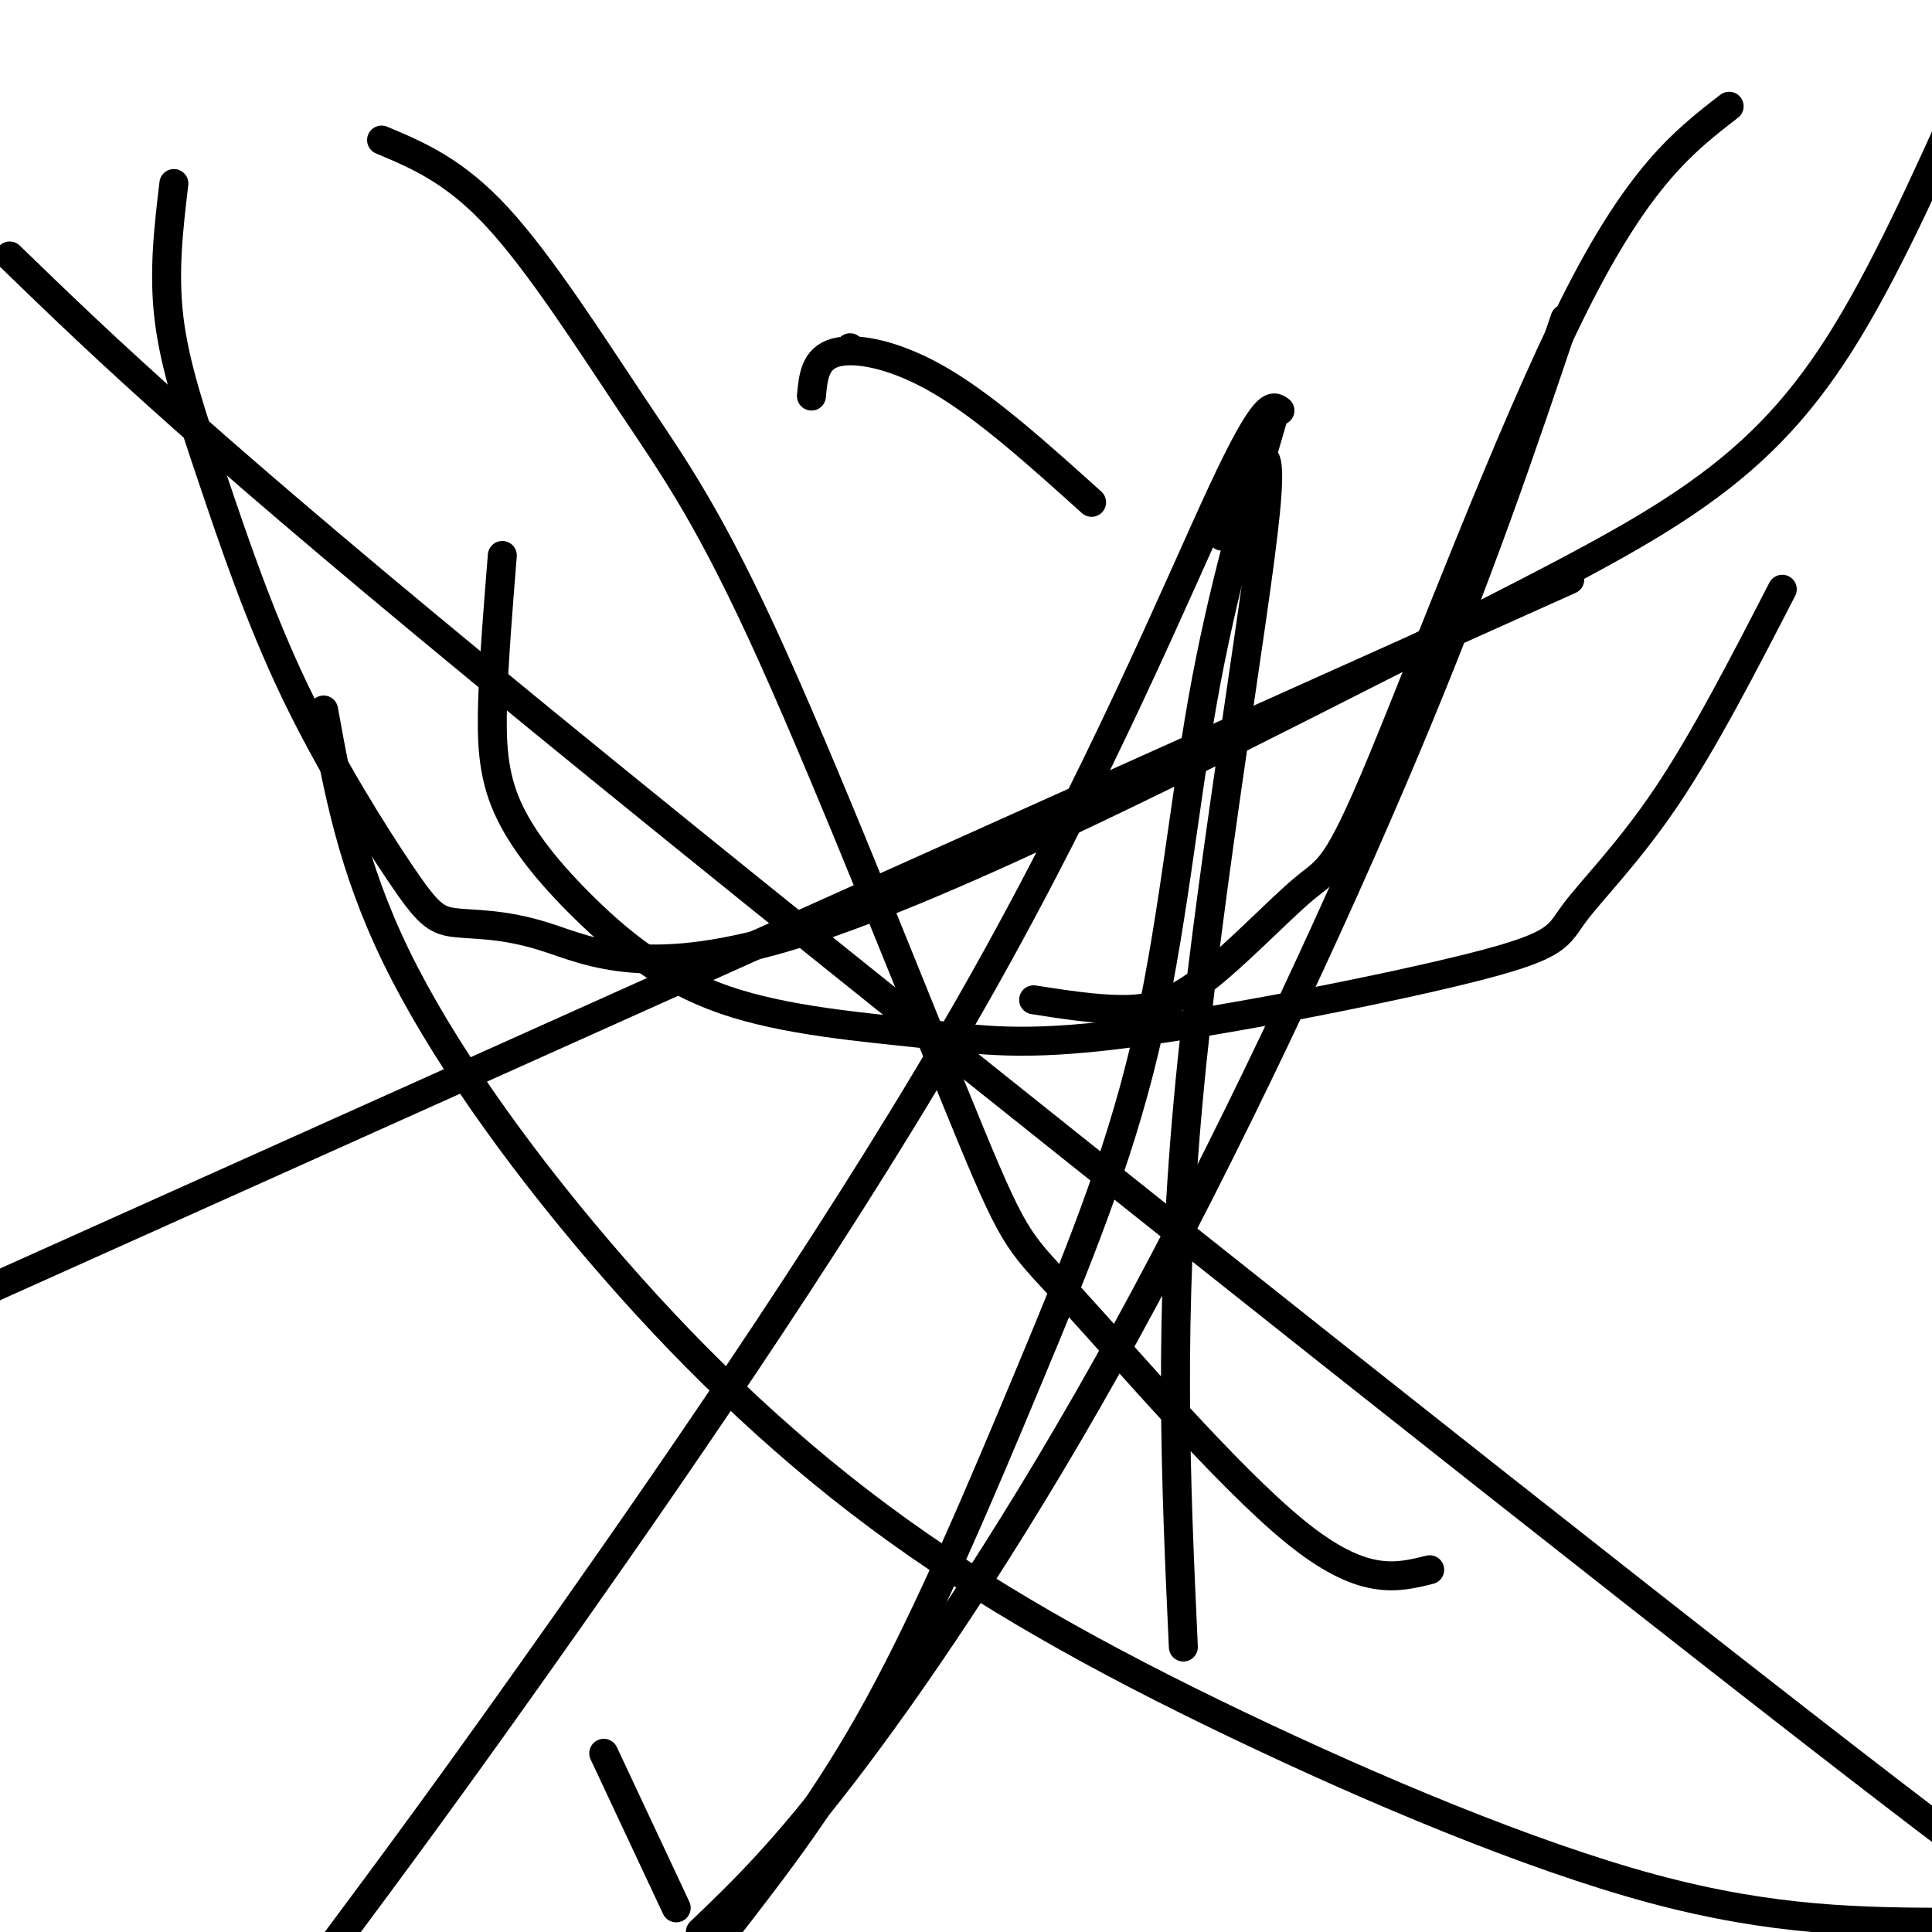
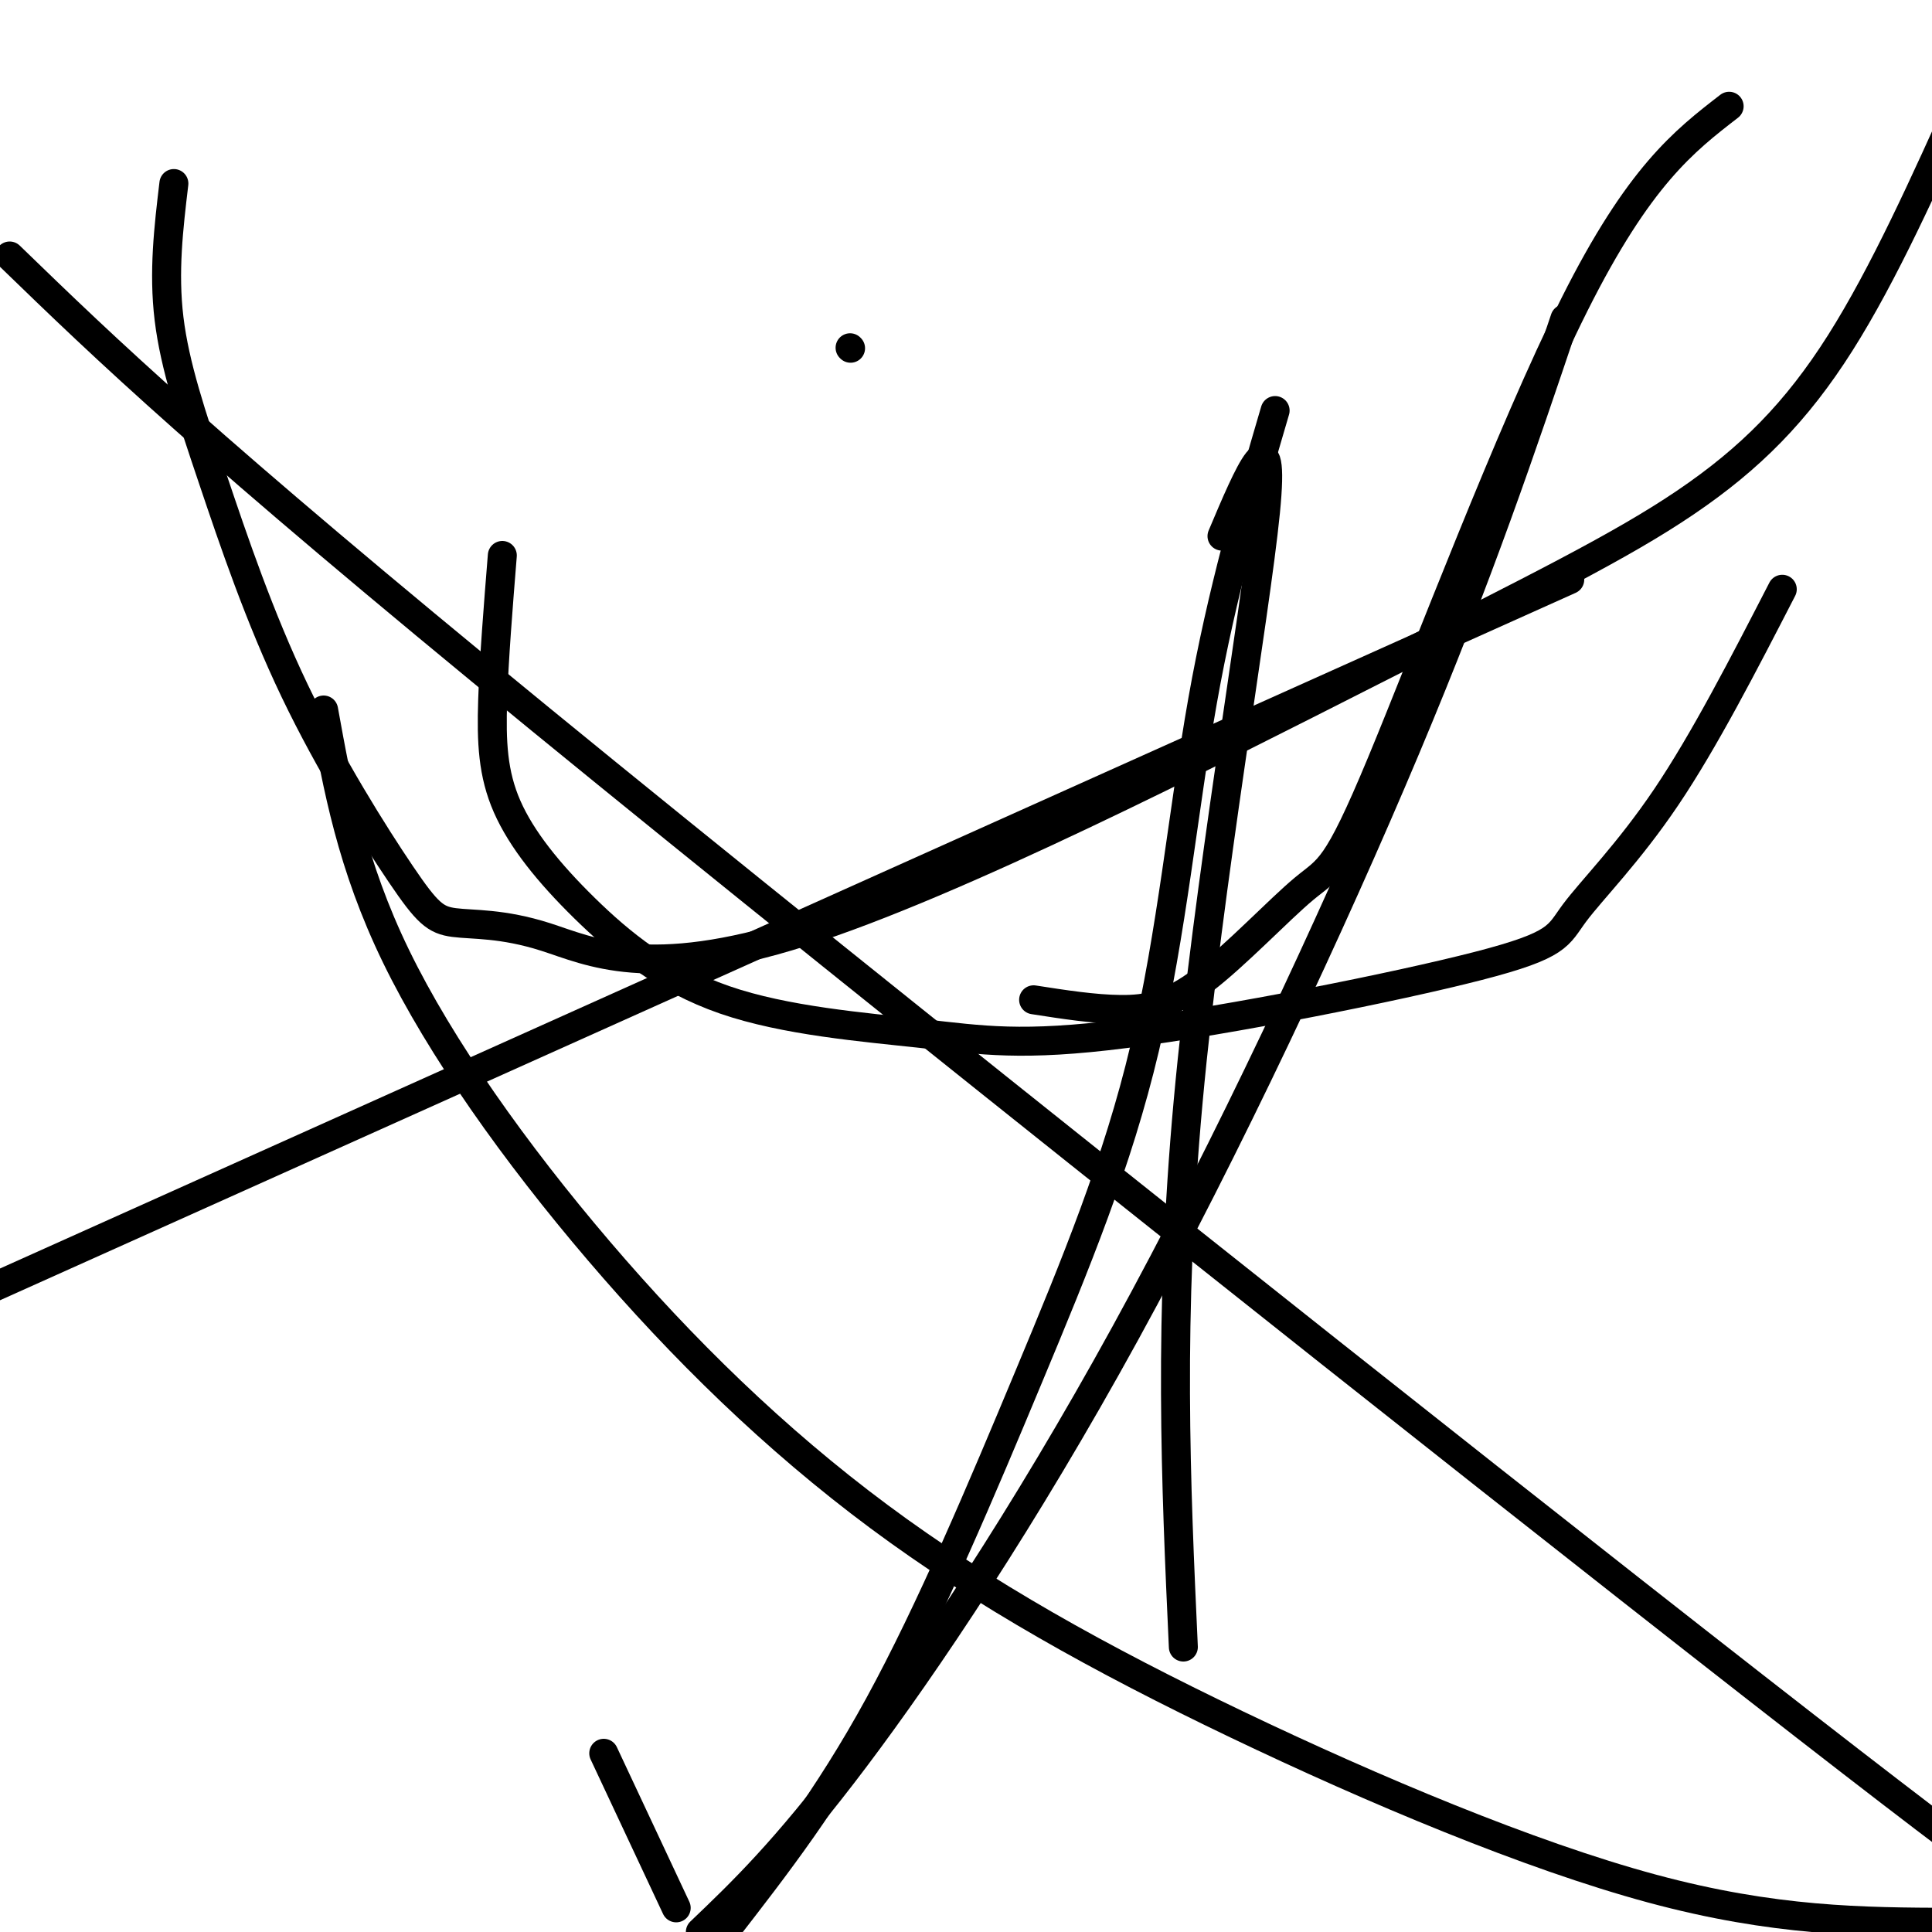
<svg xmlns="http://www.w3.org/2000/svg" viewBox="0 0 400 400" version="1.1">
  <g fill="none" stroke="#000000" stroke-width="6" stroke-linecap="round" stroke-linejoin="round">
-     <path d="M226,104c-10.756,-9.689 -21.511,-19.378 -31,-25c-9.489,-5.622 -17.711,-7.178 -22,-6c-4.289,1.178 -4.644,5.089 -5,9" />
    <path d="M358,22c-9.338,7.218 -18.677,14.437 -32,41c-13.323,26.563 -30.631,72.471 -40,95c-9.369,22.529 -10.800,21.678 -16,26c-5.200,4.322 -14.169,13.818 -21,19c-6.831,5.182 -11.523,6.052 -17,6c-5.477,-0.052 -11.738,-1.026 -18,-2" />
    <path d="M176,72c0.000,0.000 0.100,0.100 0.1,0.1" />
    <path d="M67,147c2.900,16.036 5.799,32.073 15,51c9.201,18.927 24.703,40.746 42,61c17.297,20.254 36.389,38.944 58,55c21.611,16.056 45.741,29.476 74,43c28.259,13.524 60.645,27.150 86,34c25.355,6.850 43.677,6.925 62,7" />
    <path d="M325,120c0.000,0.000 -343.000,154.000 -343,154" />
-     <path d="M79,29c7.542,3.166 15.084,6.332 24,16c8.916,9.668 19.207,25.837 28,39c8.793,13.163 16.088,23.320 29,52c12.912,28.680 31.440,75.883 41,99c9.560,23.117 10.151,22.147 21,34c10.849,11.853 31.957,36.529 46,48c14.043,11.471 21.022,9.735 28,8" />
    <path d="M253,111c5.556,-13.156 11.111,-26.311 9,-5c-2.111,21.311 -11.889,77.089 -16,122c-4.111,44.911 -2.556,78.956 -1,113" />
    <path d="M104,115c-0.860,10.684 -1.720,21.368 -2,30c-0.280,8.632 0.018,15.211 3,22c2.982,6.789 8.646,13.787 16,21c7.354,7.213 16.399,14.639 29,19c12.601,4.361 28.760,5.655 41,7c12.240,1.345 20.562,2.742 42,0c21.438,-2.742 55.994,-9.621 73,-14c17.006,-4.379 16.463,-6.256 20,-11c3.537,-4.744 11.153,-12.355 19,-24c7.847,-11.645 15.923,-27.322 24,-43" />
    <path d="M264,85c-5.512,18.799 -11.024,37.598 -15,60c-3.976,22.402 -6.416,48.407 -12,72c-5.584,23.593 -14.311,44.775 -24,68c-9.689,23.225 -20.340,48.493 -31,68c-10.660,19.507 -21.330,33.254 -32,47" />
    <path d="M140,395c0.000,0.000 -15.000,-32.000 -15,-32" />
    <path d="M36,38c-1.088,9.145 -2.176,18.290 -1,28c1.176,9.710 4.616,19.985 9,33c4.384,13.015 9.711,28.770 17,44c7.289,15.230 16.539,29.935 22,38c5.461,8.065 7.131,9.492 11,10c3.869,0.508 9.936,0.099 19,3c9.064,2.901 21.125,9.112 53,-1c31.875,-10.112 83.564,-36.545 118,-54c34.436,-17.455 51.617,-25.930 65,-35c13.383,-9.070 22.966,-18.734 32,-33c9.034,-14.266 17.517,-33.133 26,-52" />
    <path d="M324,66c-8.863,26.333 -17.726,52.667 -33,89c-15.274,36.333 -36.958,82.667 -58,121c-21.042,38.333 -41.440,68.667 -56,88c-14.560,19.333 -23.280,27.667 -32,36" />
    <path d="M2,53c19.978,19.356 39.956,38.711 110,96c70.044,57.289 190.156,152.511 251,200c60.844,47.489 62.422,47.244 64,47" />
-     <path d="M265,85c-1.506,-1.149 -3.012,-2.298 -12,17c-8.988,19.298 -25.458,59.042 -51,104c-25.542,44.958 -60.155,95.131 -84,129c-23.845,33.869 -36.923,51.435 -50,69" />
  </g>
</svg>